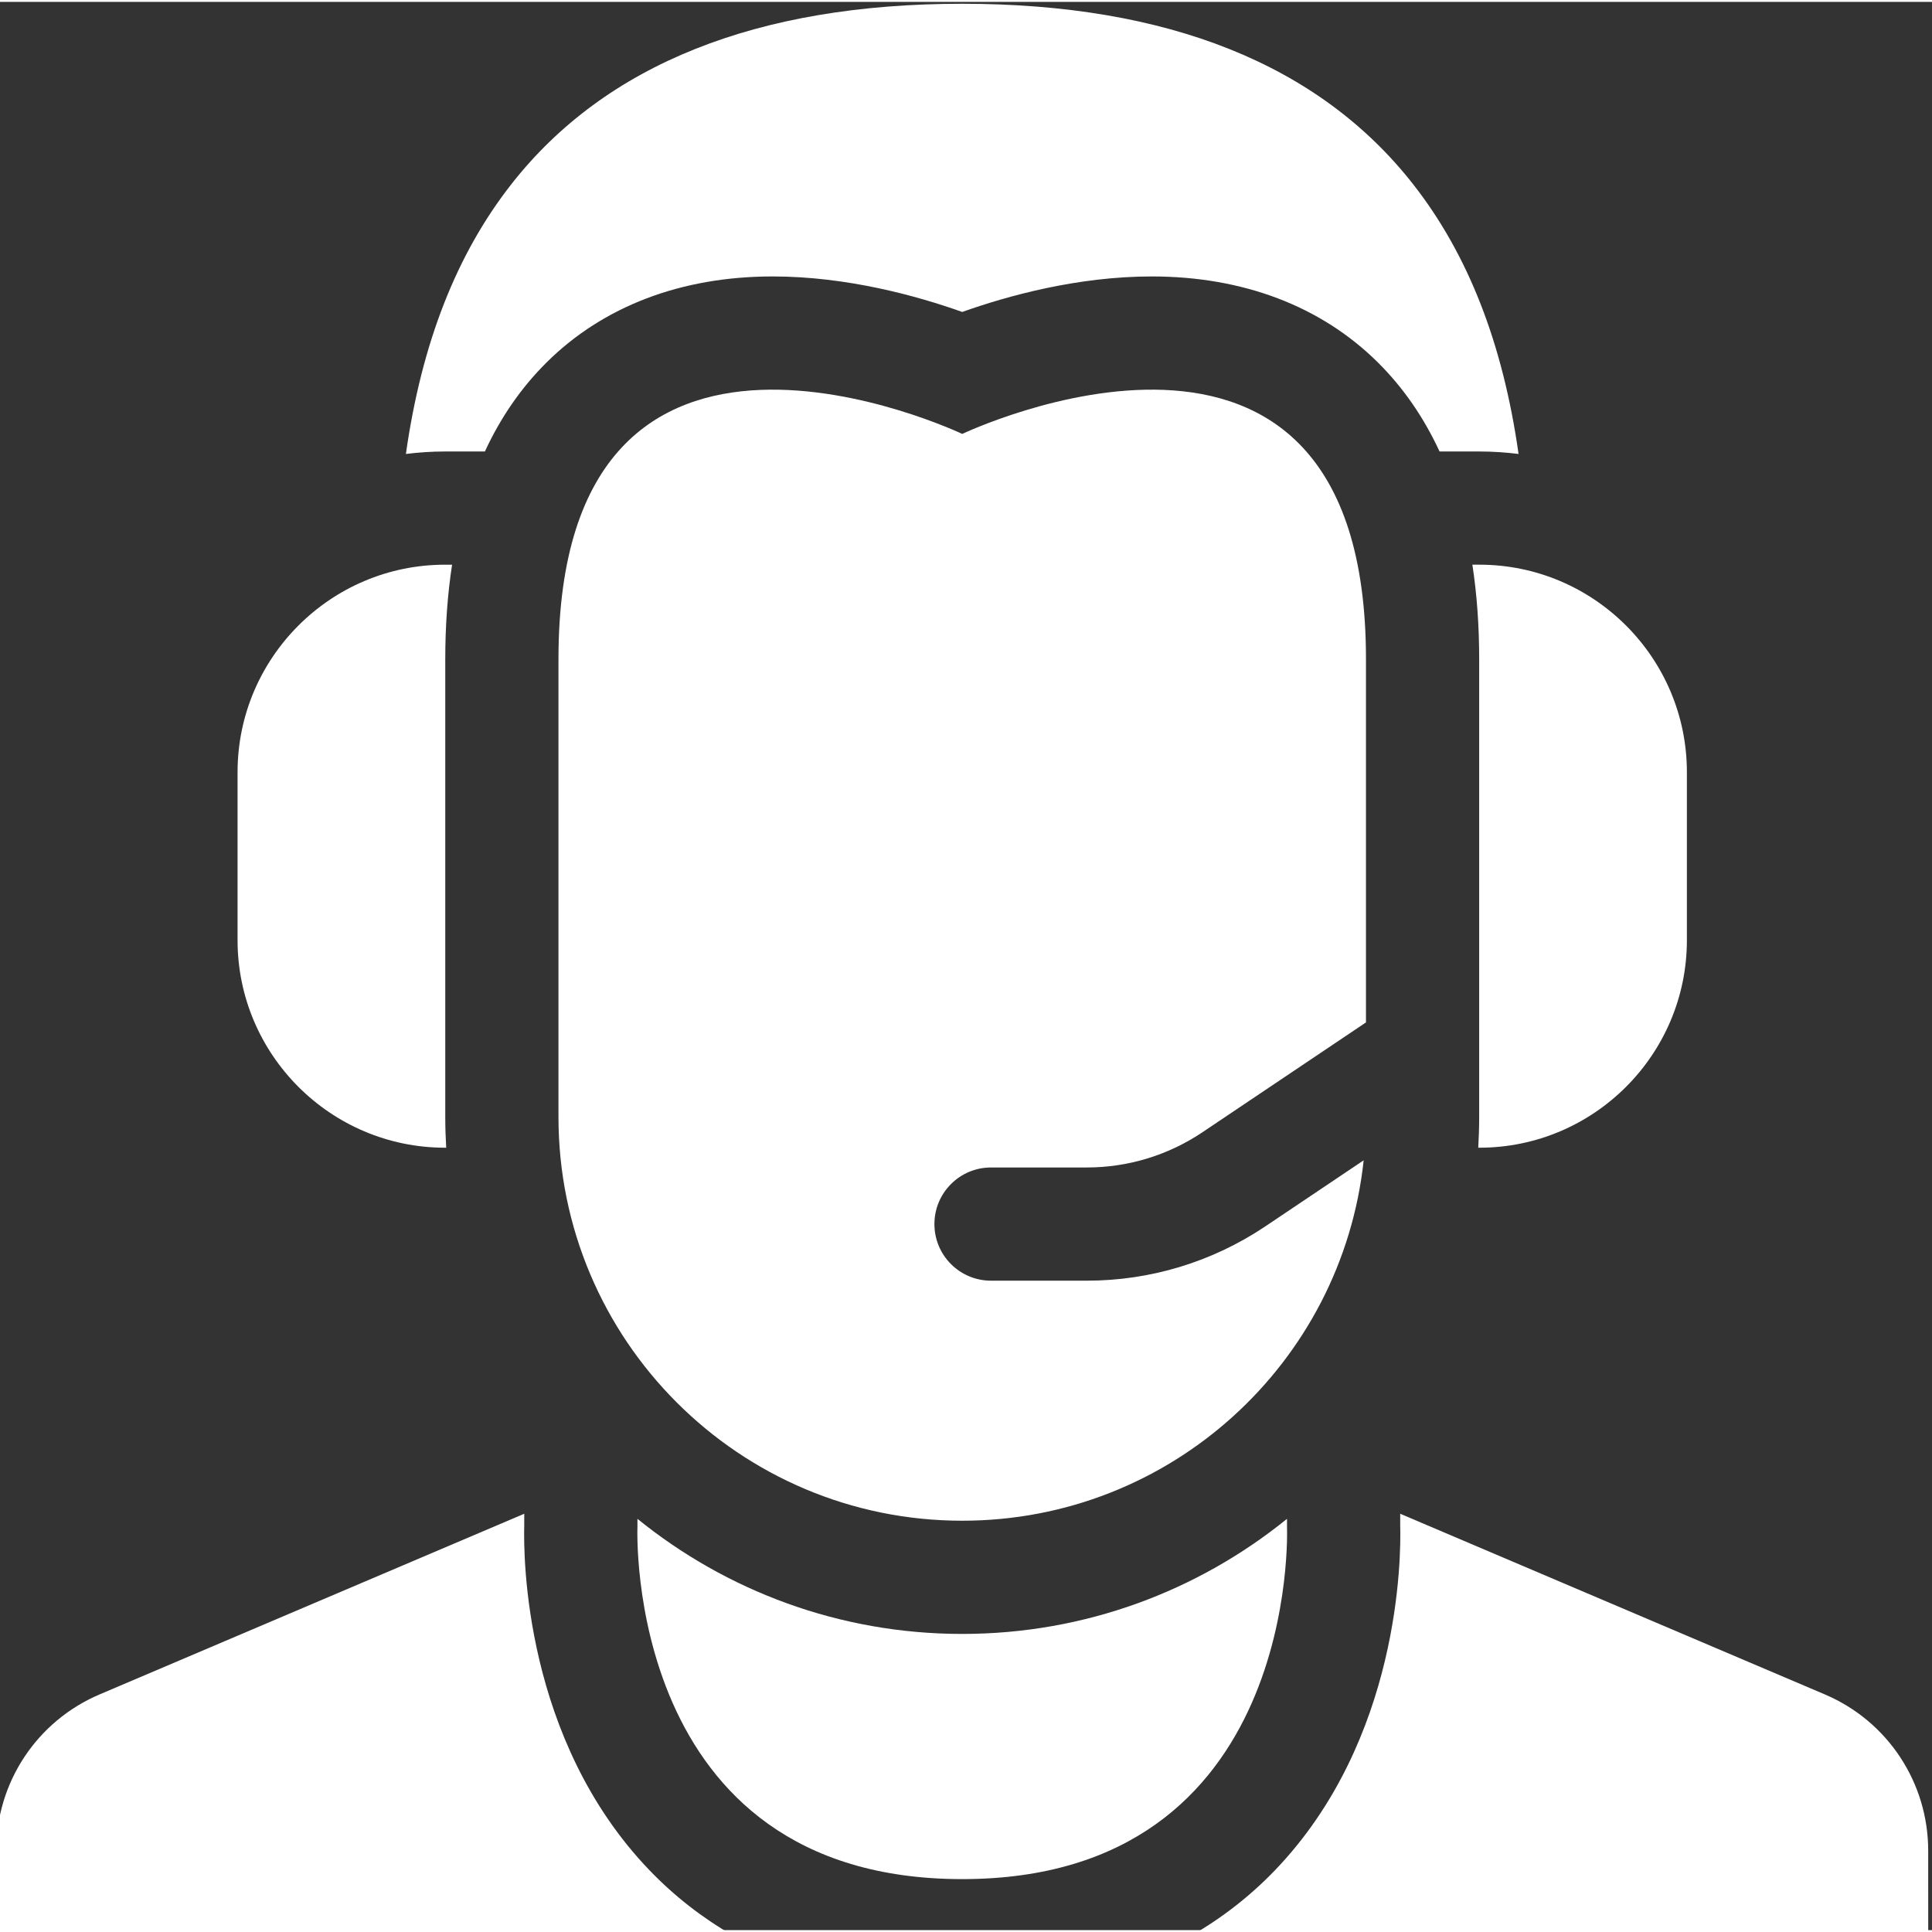
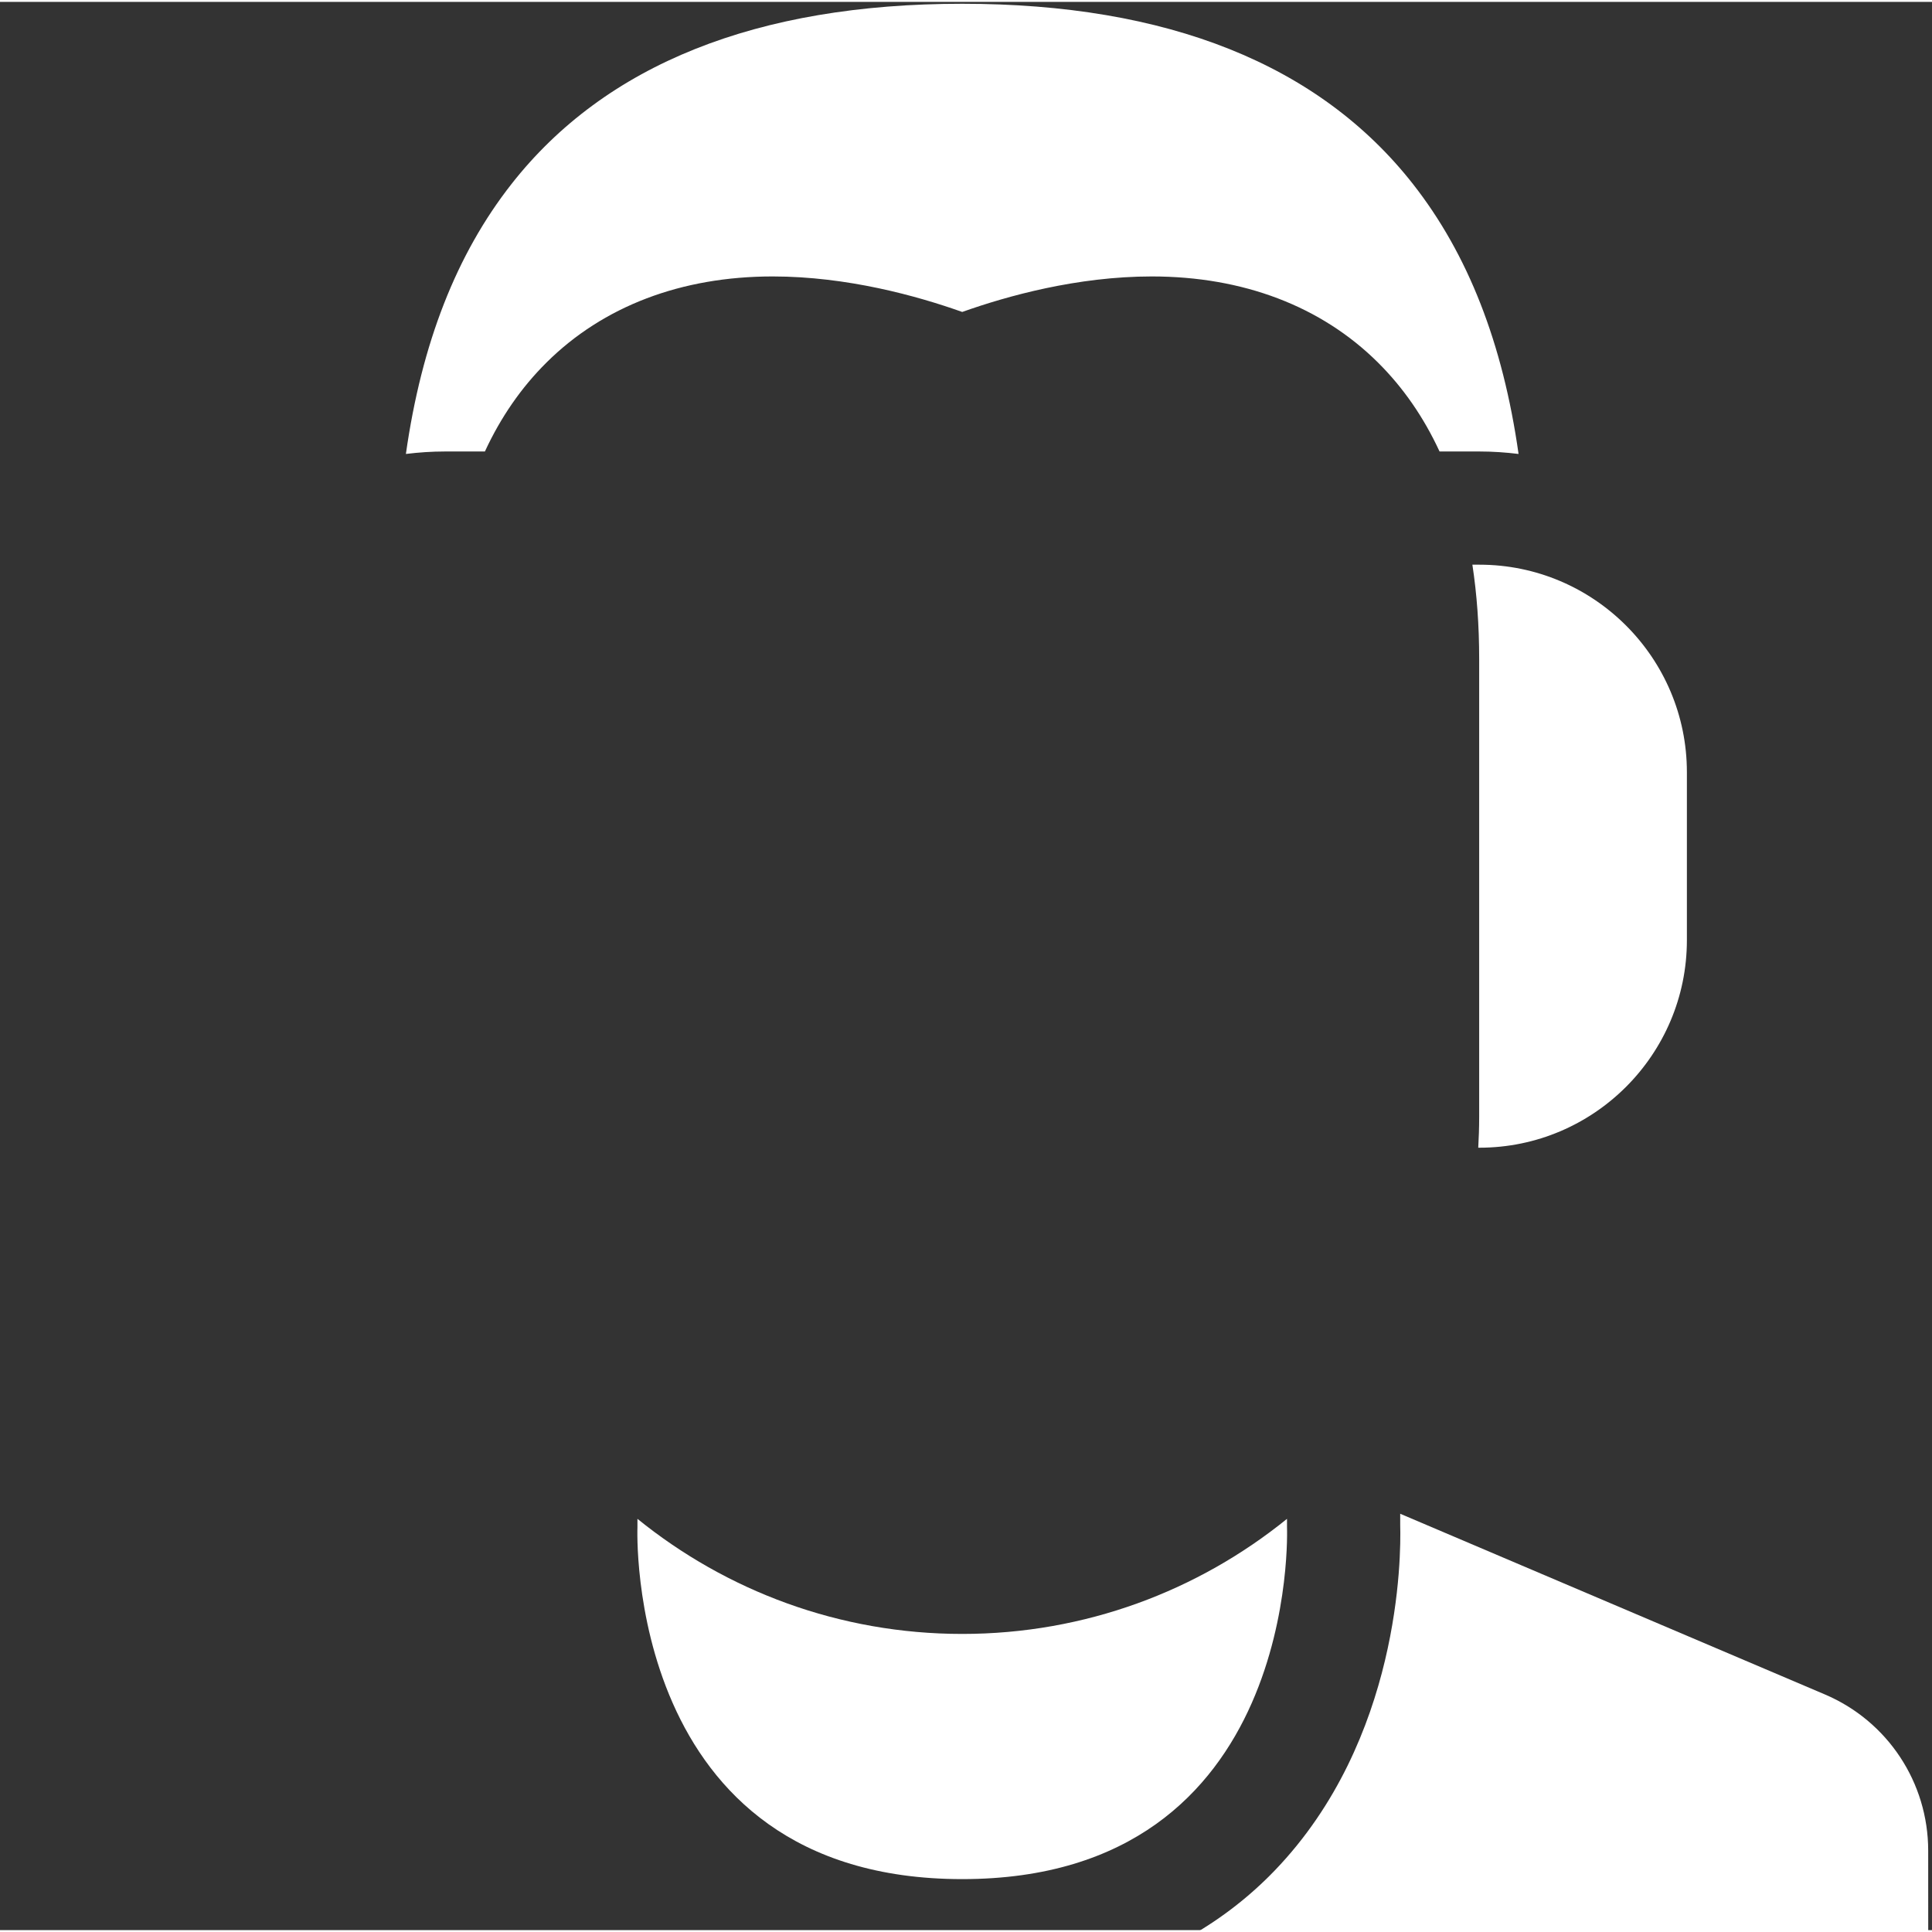
<svg xmlns="http://www.w3.org/2000/svg" height="511pt" fill="white" viewBox="1 0 511.999 511" width="511pt">
  <rect x="1" y="0" width="511.999" height="511" fill="#333333" stroke="none" />
-   <path d="m119 295.508v-121.359c0-8.875.613-17.203 1.805-25h-1.852c-30.324 0-54.996 24.672-54.996 55v44.508c0 30.328 24.672 55 54.996 55h.297c-.16-2.695-.25-5.41-.25-8.148zm0 0" />
  <path d="m393.043 149.148h-1.848c1.191 7.797 1.801 16.125 1.801 25v121.359c0 2.738-.09 5.449-.246 8.148h.293c30.328 0 55-24.676 55-55v-44.512c0-30.324-24.672-54.996-55-54.996zm0 0" />
-   <path d="m336.156 324.613c-14.012 9.344-30.316 14.281-47.156 14.281h-25.371c-8.285 0-15-6.715-15-15 0-8.285 6.715-15 15-15h25.371c10.895 0 21.445-3.195 30.512-9.238l43.484-29.203v-96.305c0-110.652-106.996-59.652-106.996-59.652s-107-51-107 59.652v121.359c0 59.094 47.906 107 107 107 55.211 0 100.648-41.816 106.383-95.508zm0 0" />
  <path d="m372.07 403.715c.23 8.332.051 56.812-33.188 91.418-6.574 6.848-14.023 12.641-22.238 17.355h195.355l-.008-22.547c-.004-18.074-10.754-34.324-27.379-41.398l-112.543-47.883zm0 0" />
-   <path d="m173.117 495.133c-33.238-34.605-33.418-83.086-33.188-91.418v-3.055l-112.543 47.883c-16.633 7.078-27.379 23.328-27.383 41.398l-.004 22.547h195.352c-8.211-4.715-15.66-10.508-22.234-17.355zm0 0" />
  <path d="m342.07 402.008c-23.539 19.062-53.492 30.5-86.07 30.5s-62.531-11.438-86.07-30.5v2.191s-3.762 93.285 86.07 93.285c89.828 0 86.07-93.285 86.07-93.285zm0 0" />
  <path d="m118.953 119.148h10.551c4.191-9.062 9.633-16.93 16.312-23.562 15.023-14.93 35.754-22.824 59.949-22.824 19.766 0 38.352 5.184 50.234 9.41 11.879-4.227 30.469-9.41 50.234-9.41 24.195 0 44.926 7.895 59.949 22.82 6.676 6.637 12.121 14.504 16.312 23.566h10.547c3.52 0 6.98.238 10.391.656-4.16-29.363-13.418-52.973-27.992-71.547-24.863-31.691-65.051-47.758-119.441-47.758s-94.578 16.066-119.441 47.758c-14.574 18.574-23.832 42.184-27.992 71.547 3.406-.418 6.867-.656 10.387-.656zm0 0" />
</svg>